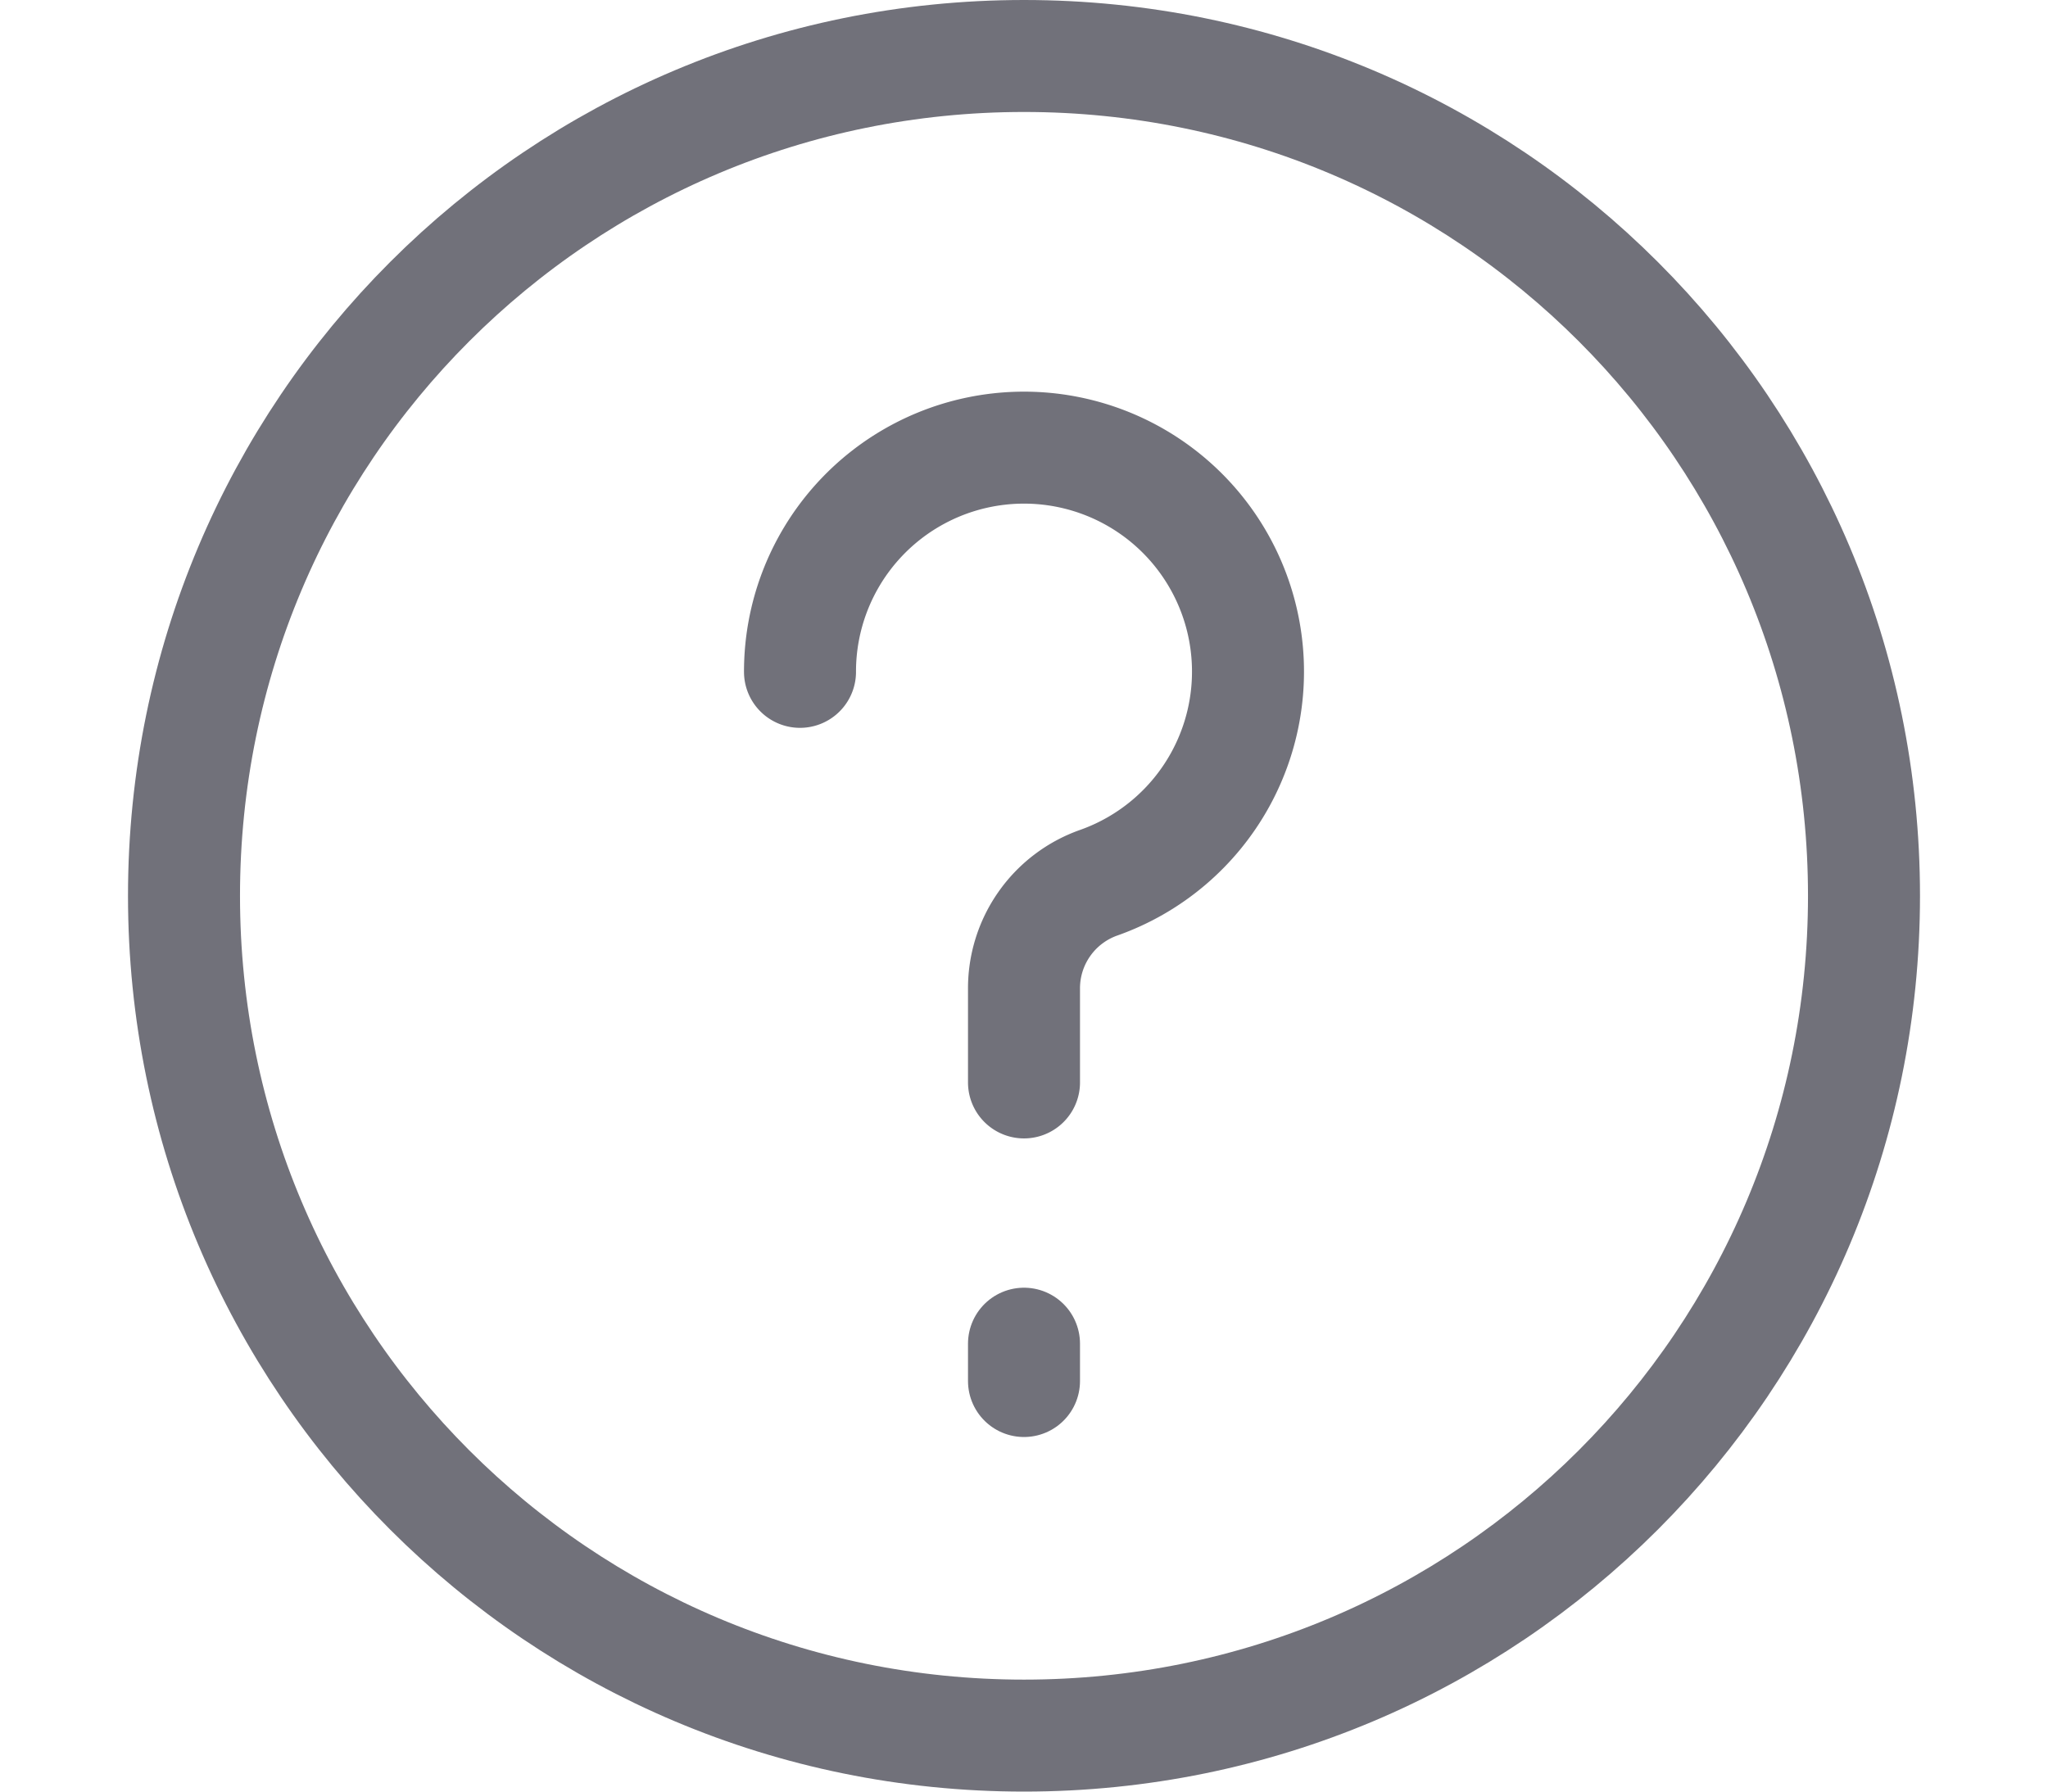
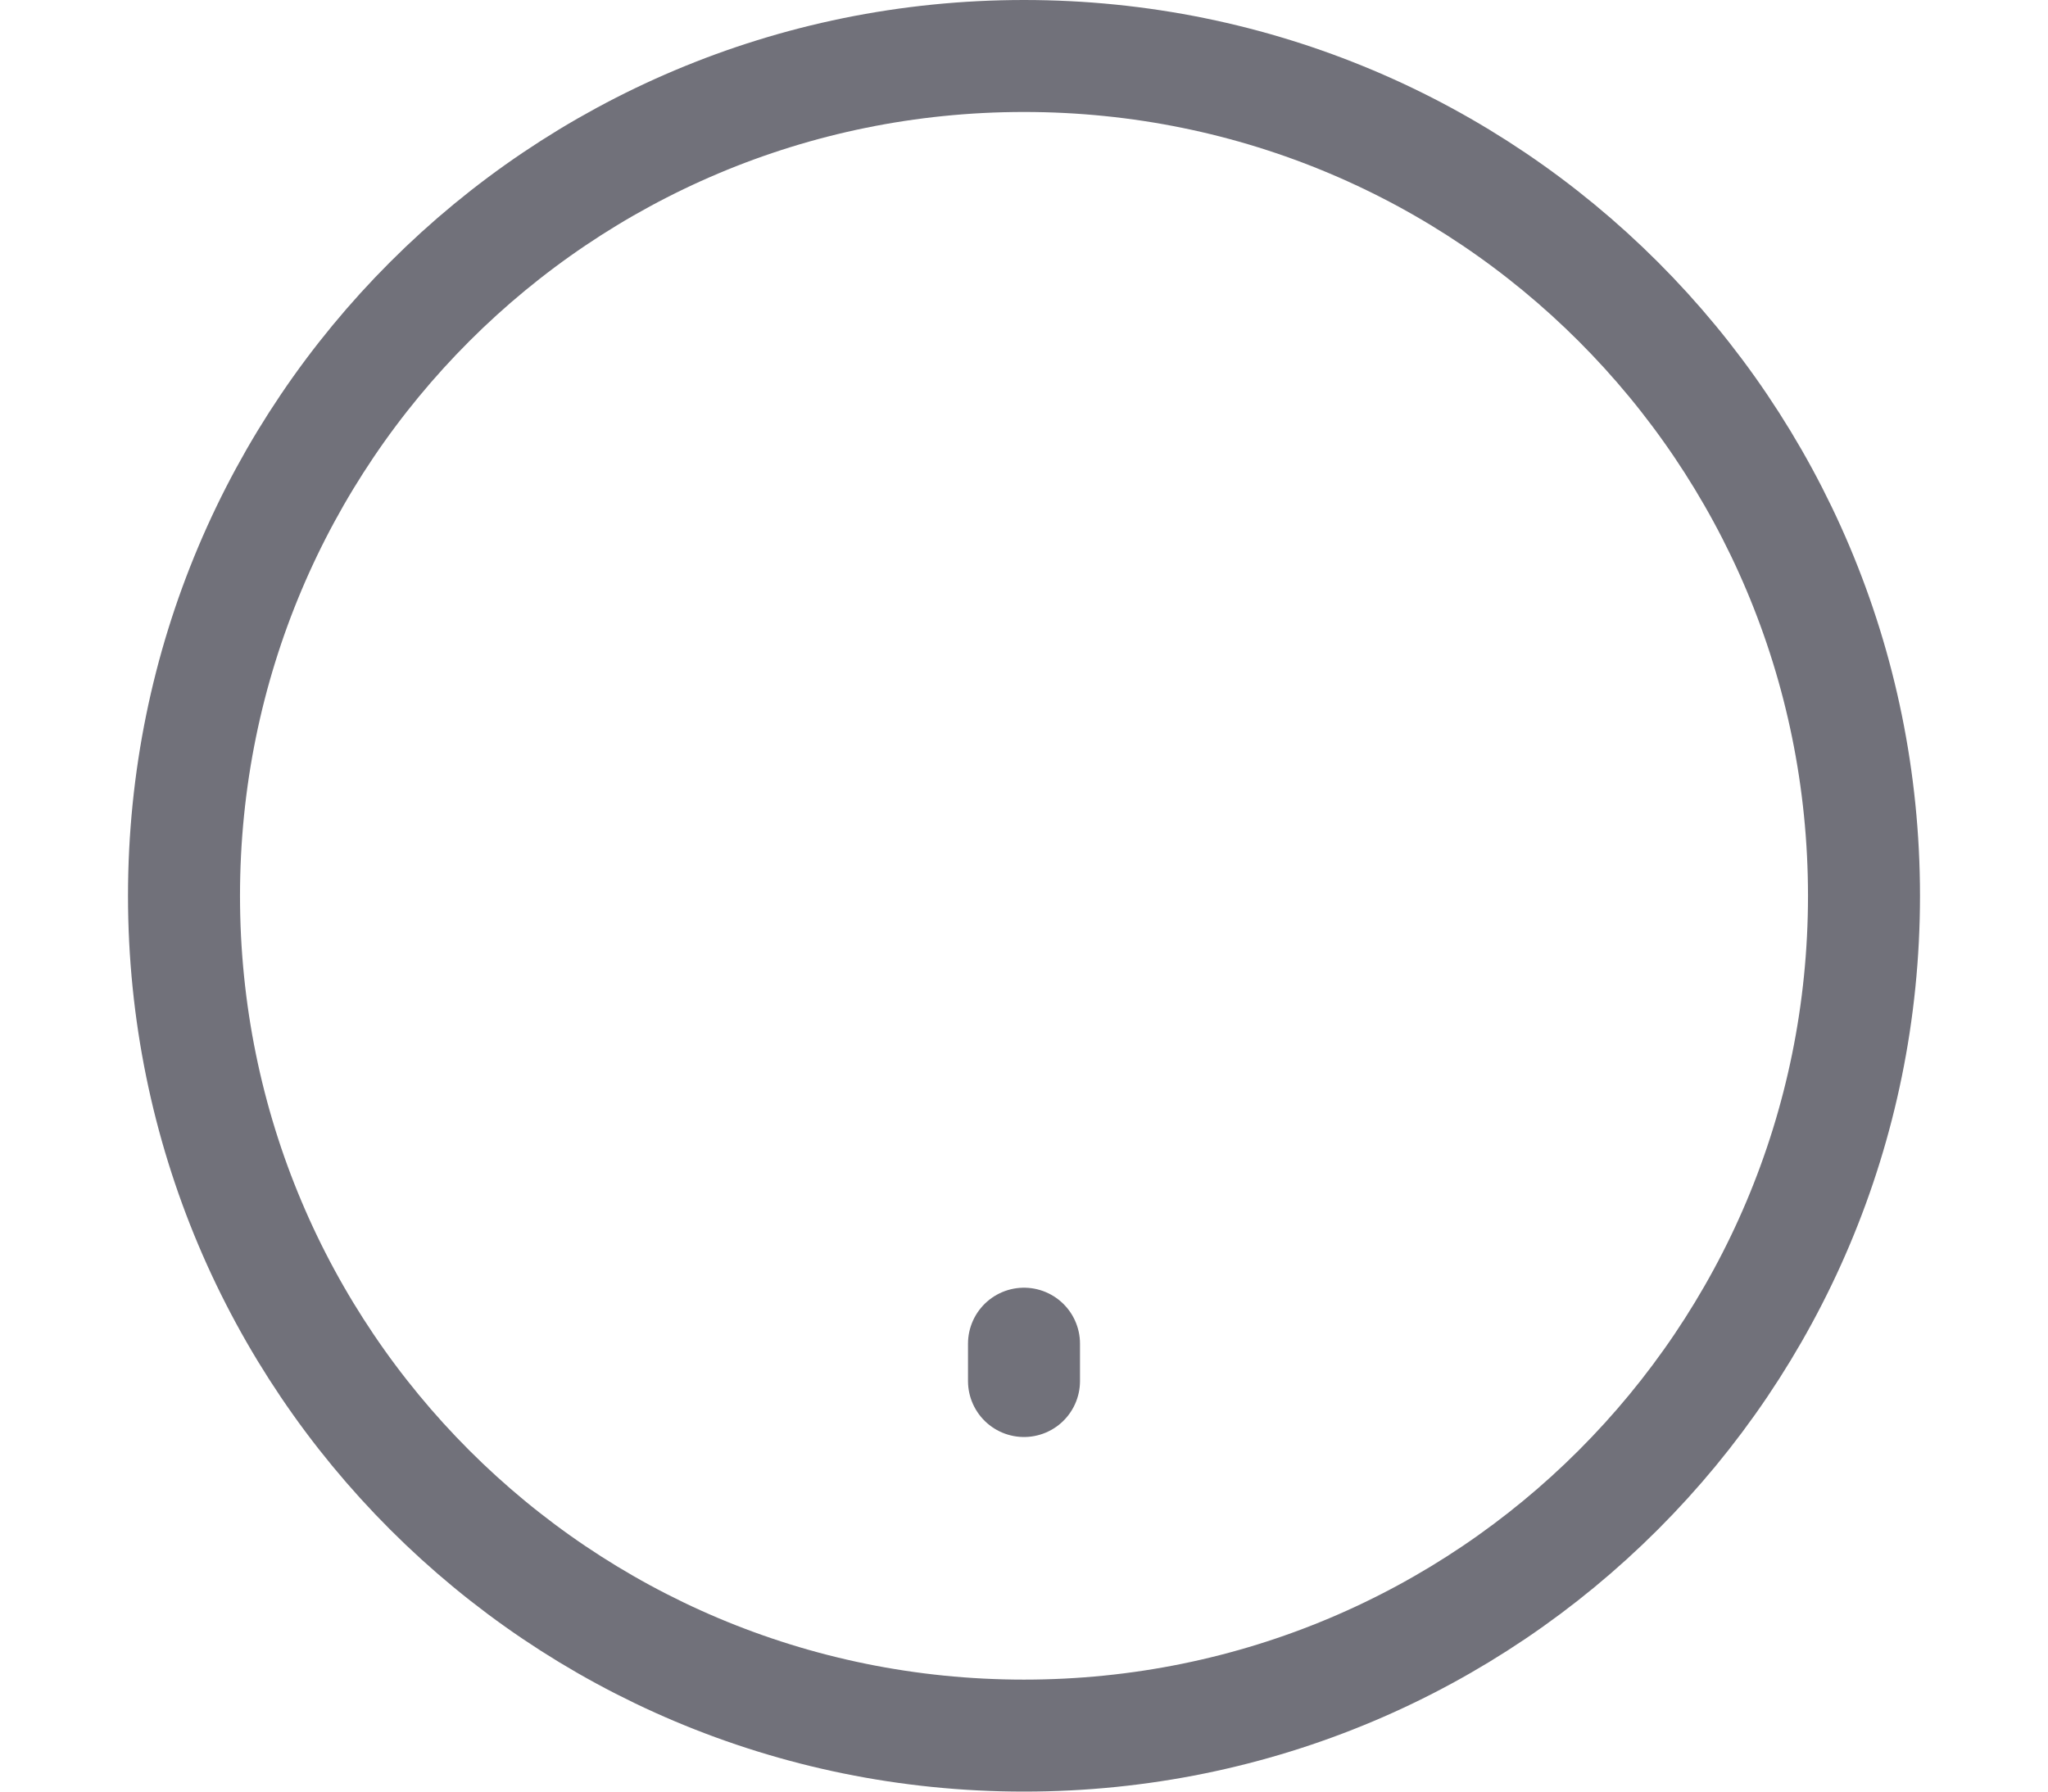
<svg xmlns="http://www.w3.org/2000/svg" width="32px" height="28px" viewBox="0 0 0.96 0.96" fill="none">
-   <path d="M0.36 0.36a0.12 0.12 0 1 1 0.16 0.113 0.06 0.06 0 0 0 -0.04 0.057V0.58" stroke="#71717A" stroke-width="0.06" stroke-linecap="round" stroke-linejoin="round" />
  <path d="M0.48 0.72v0.02" stroke="#71717A" stroke-width="0.06" stroke-linecap="round" stroke-linejoin="round" />
  <path d="M0.48 0.93c0.249 0 0.45 -0.201 0.45 -0.45S0.729 0.03 0.48 0.03 0.03 0.231 0.03 0.48 0.231 0.93 0.48 0.93Z" stroke="#71717A" stroke-width="0.06" stroke-miterlimit="10" />
</svg>